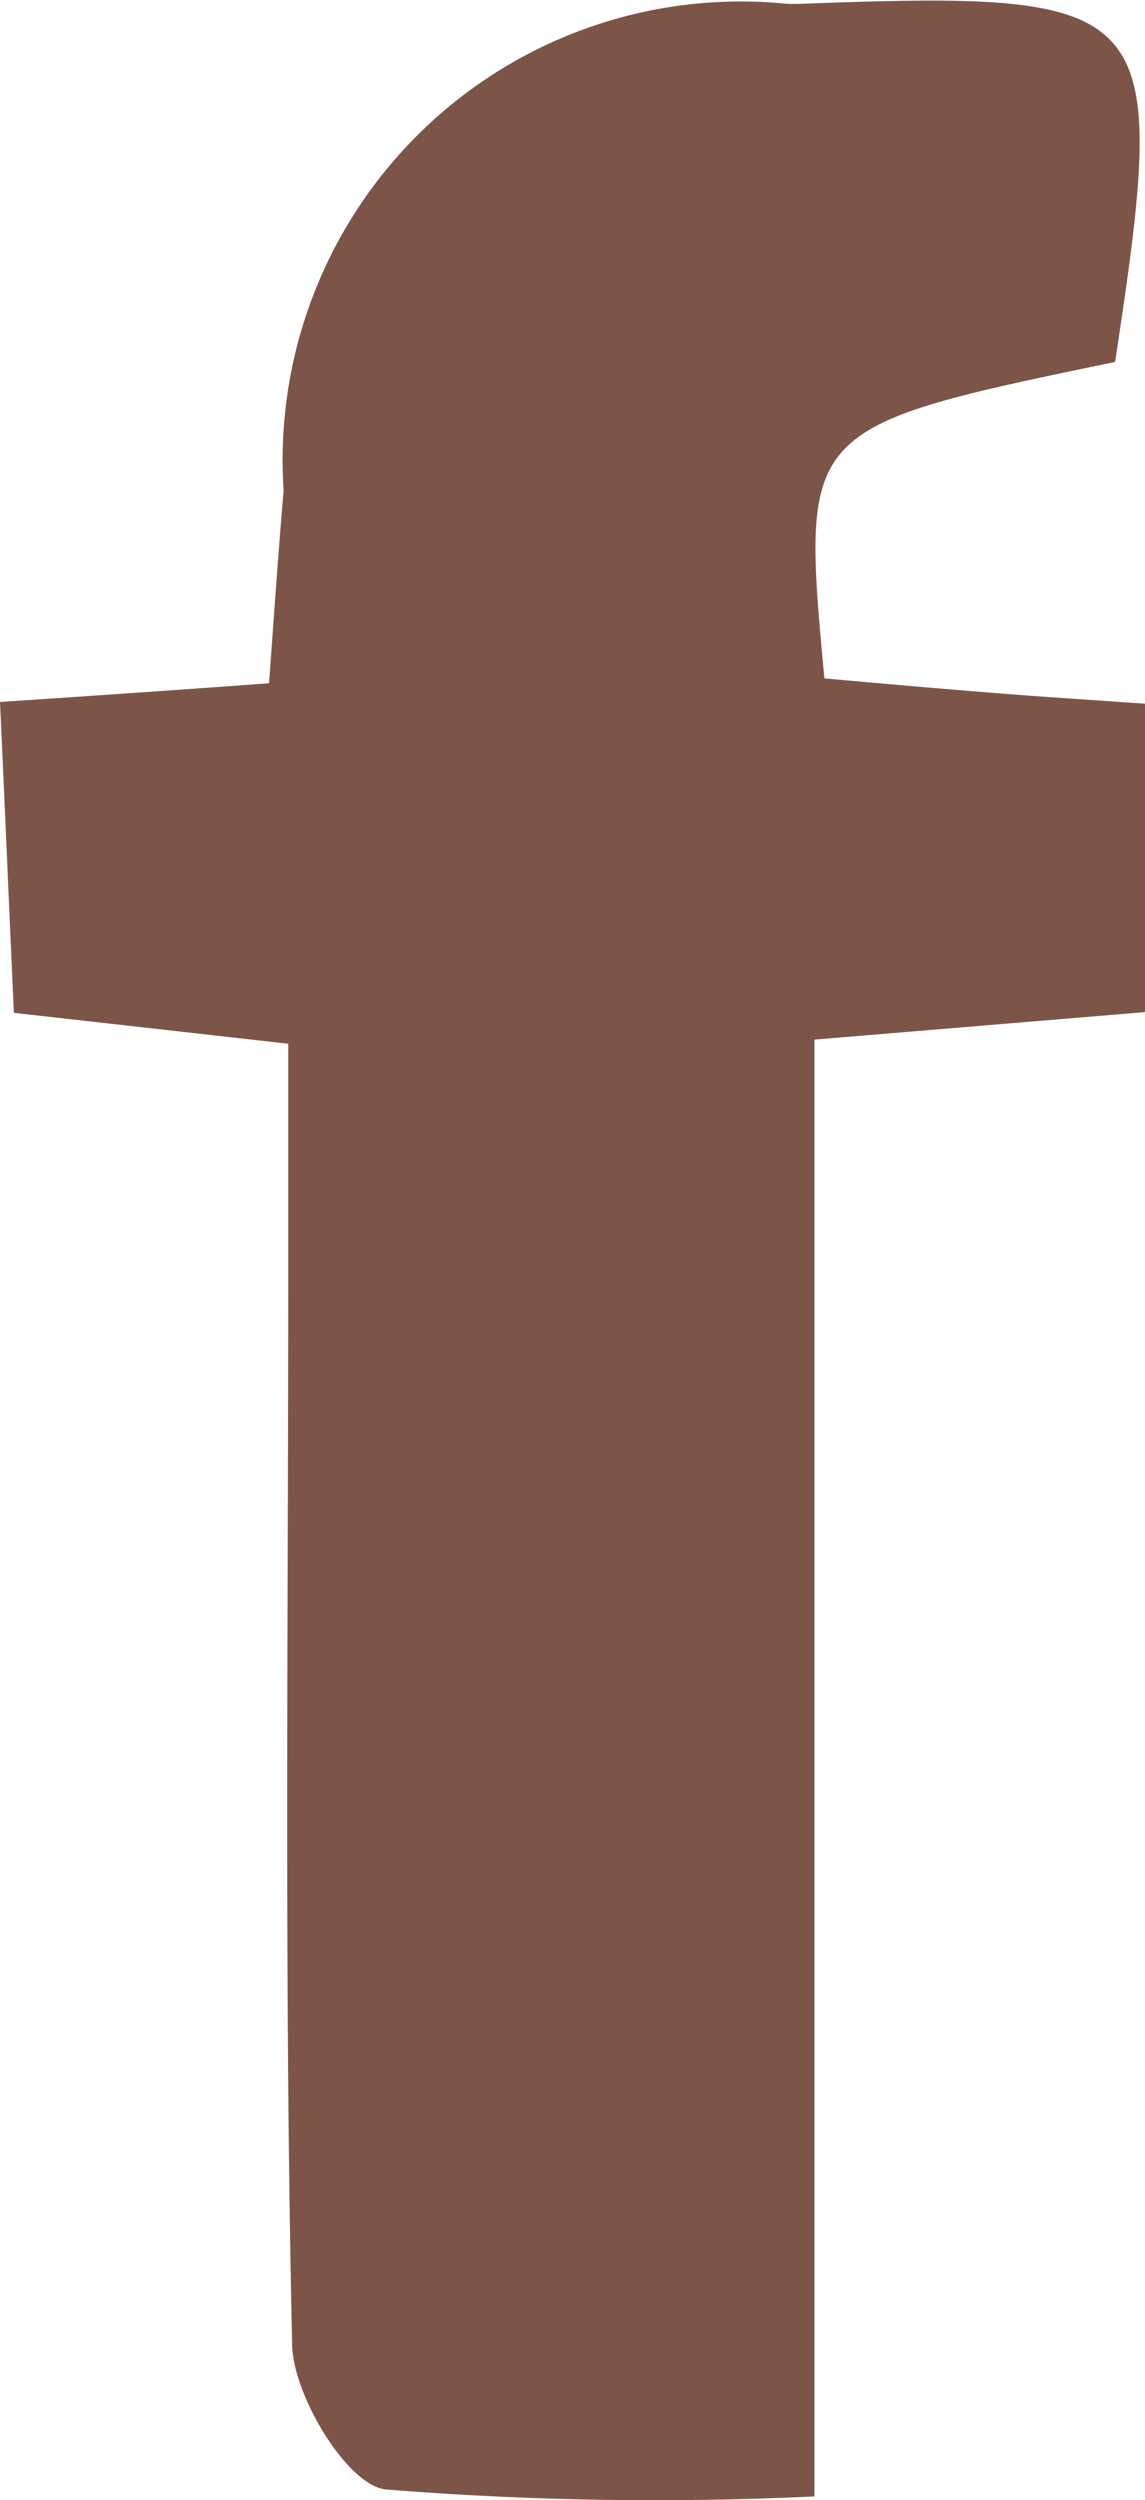
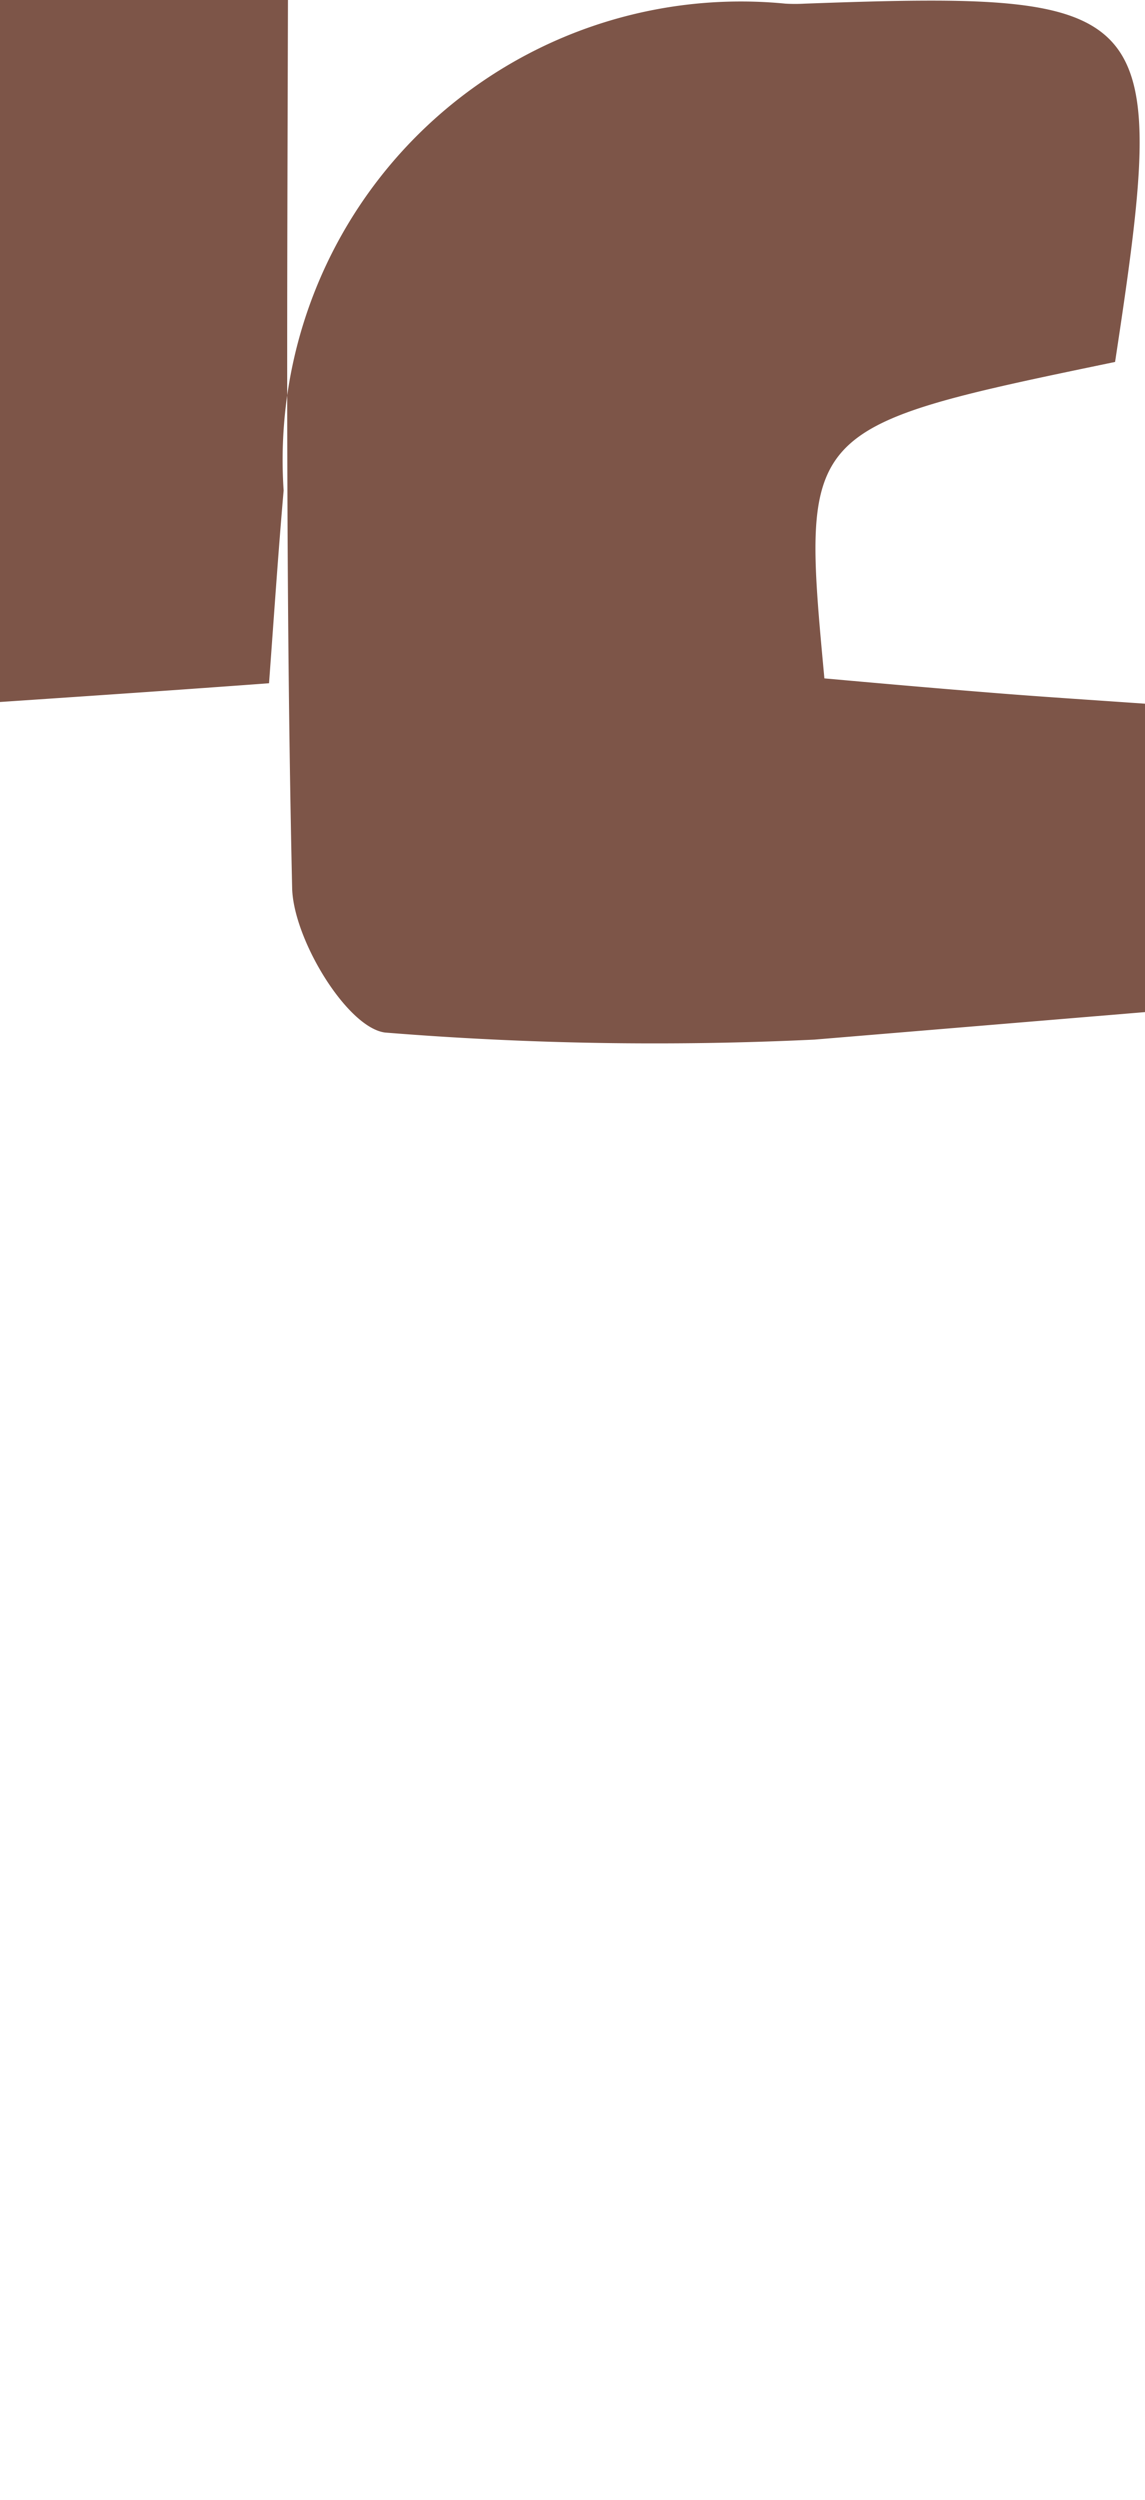
<svg xmlns="http://www.w3.org/2000/svg" width="4.707" height="10.271" viewBox="0 0 4.707 10.271" style="fill:#7D5548">
-   <path id="Path_2" data-name="Path 2" d="M4562.316,3640.476c.431-.029.74-.05,1.106-.077.021-.286.038-.539.06-.792a1.884,1.884,0,0,1,2.063-2,.705.705,0,0,0,.079,0c1.46-.053,1.5,0,1.276,1.472-1.291.268-1.291.268-1.195,1.3.212.019.438.039.663.057.206.017.412.03.655.047v1.267l-1.359.113v5.985a13.815,13.815,0,0,1-1.765-.029c-.156-.02-.377-.383-.382-.593-.033-1.476-.016-2.952-.016-4.428v-.918l-1.128-.127c-.018-.4-.035-.8-.057-1.278" transform="translate(-4562.316 -3637.592)" fill-rule="evenodd" />
+   <path id="Path_2" data-name="Path 2" d="M4562.316,3640.476c.431-.029.74-.05,1.106-.077.021-.286.038-.539.06-.792a1.884,1.884,0,0,1,2.063-2,.705.705,0,0,0,.079,0c1.46-.053,1.5,0,1.276,1.472-1.291.268-1.291.268-1.195,1.3.212.019.438.039.663.057.206.017.412.03.655.047v1.267l-1.359.113a13.815,13.815,0,0,1-1.765-.029c-.156-.02-.377-.383-.382-.593-.033-1.476-.016-2.952-.016-4.428v-.918l-1.128-.127c-.018-.4-.035-.8-.057-1.278" transform="translate(-4562.316 -3637.592)" fill-rule="evenodd" />
</svg>